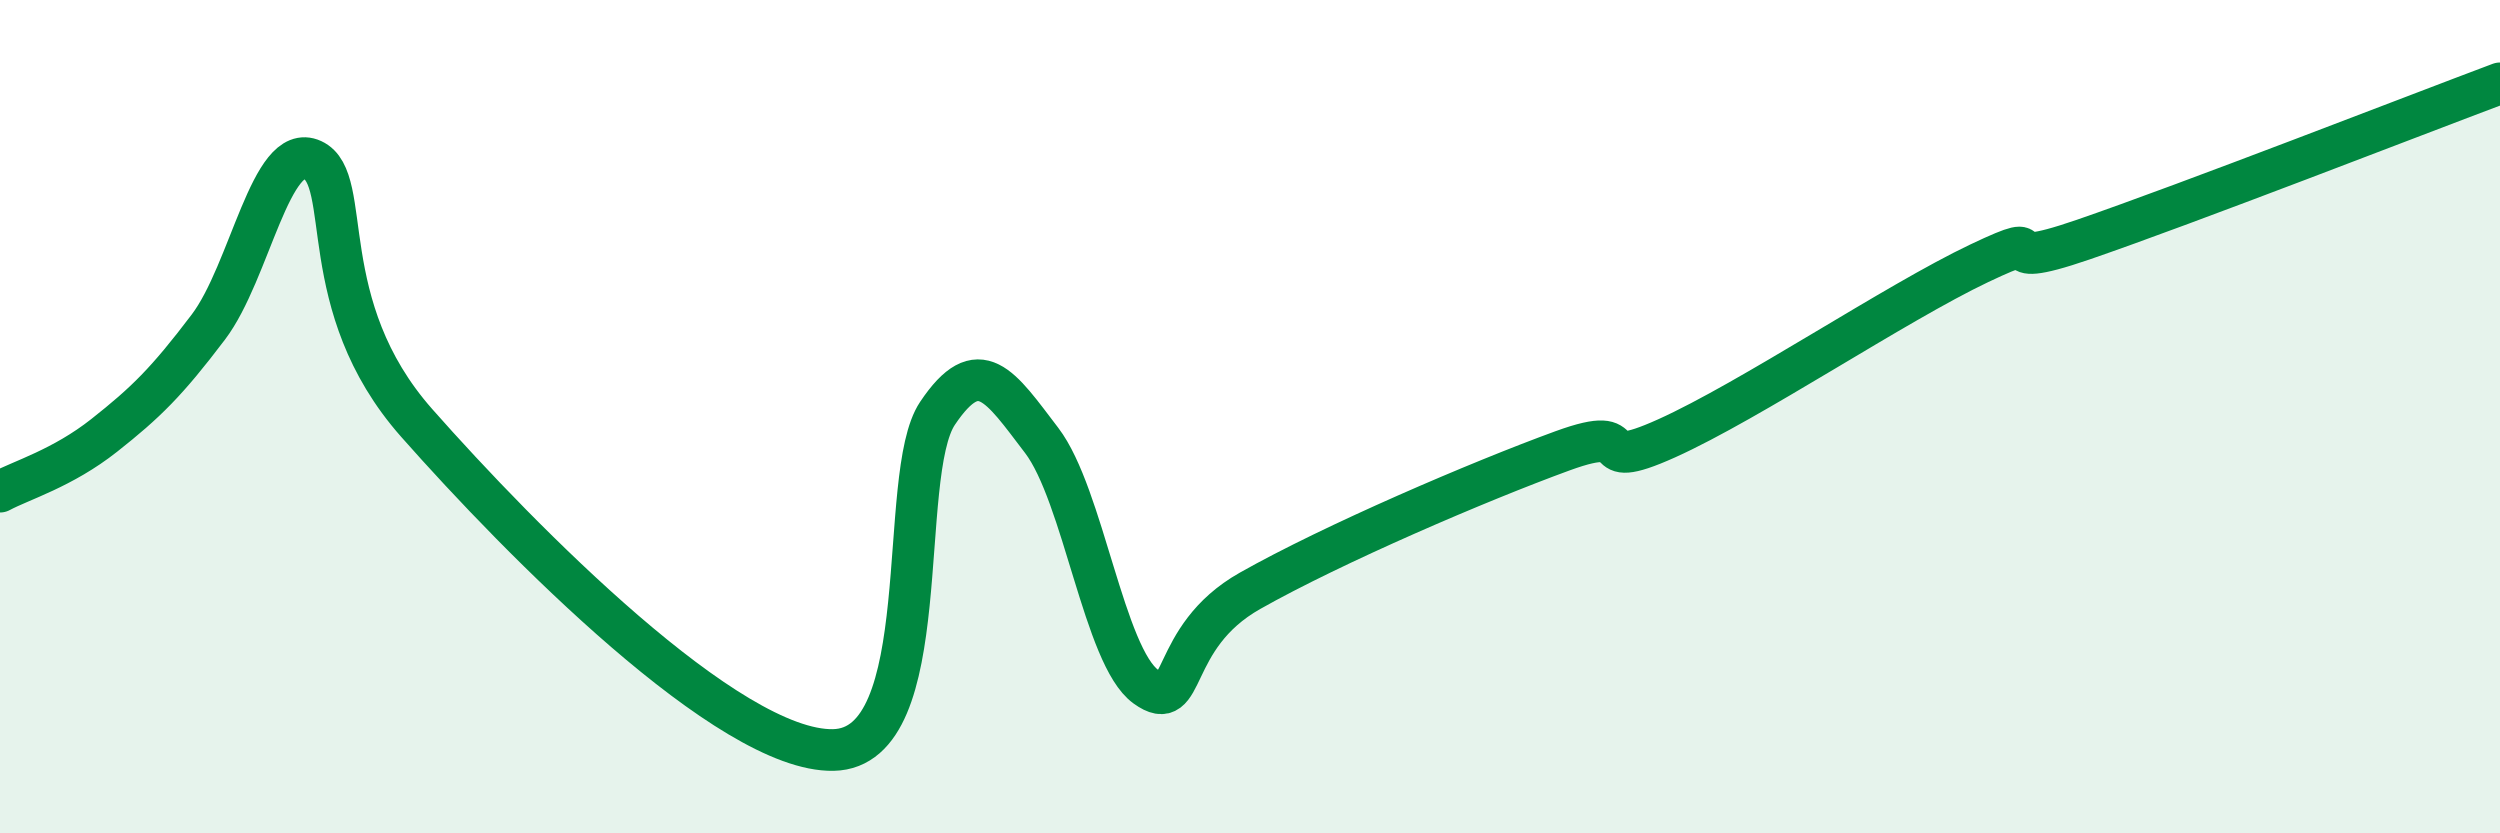
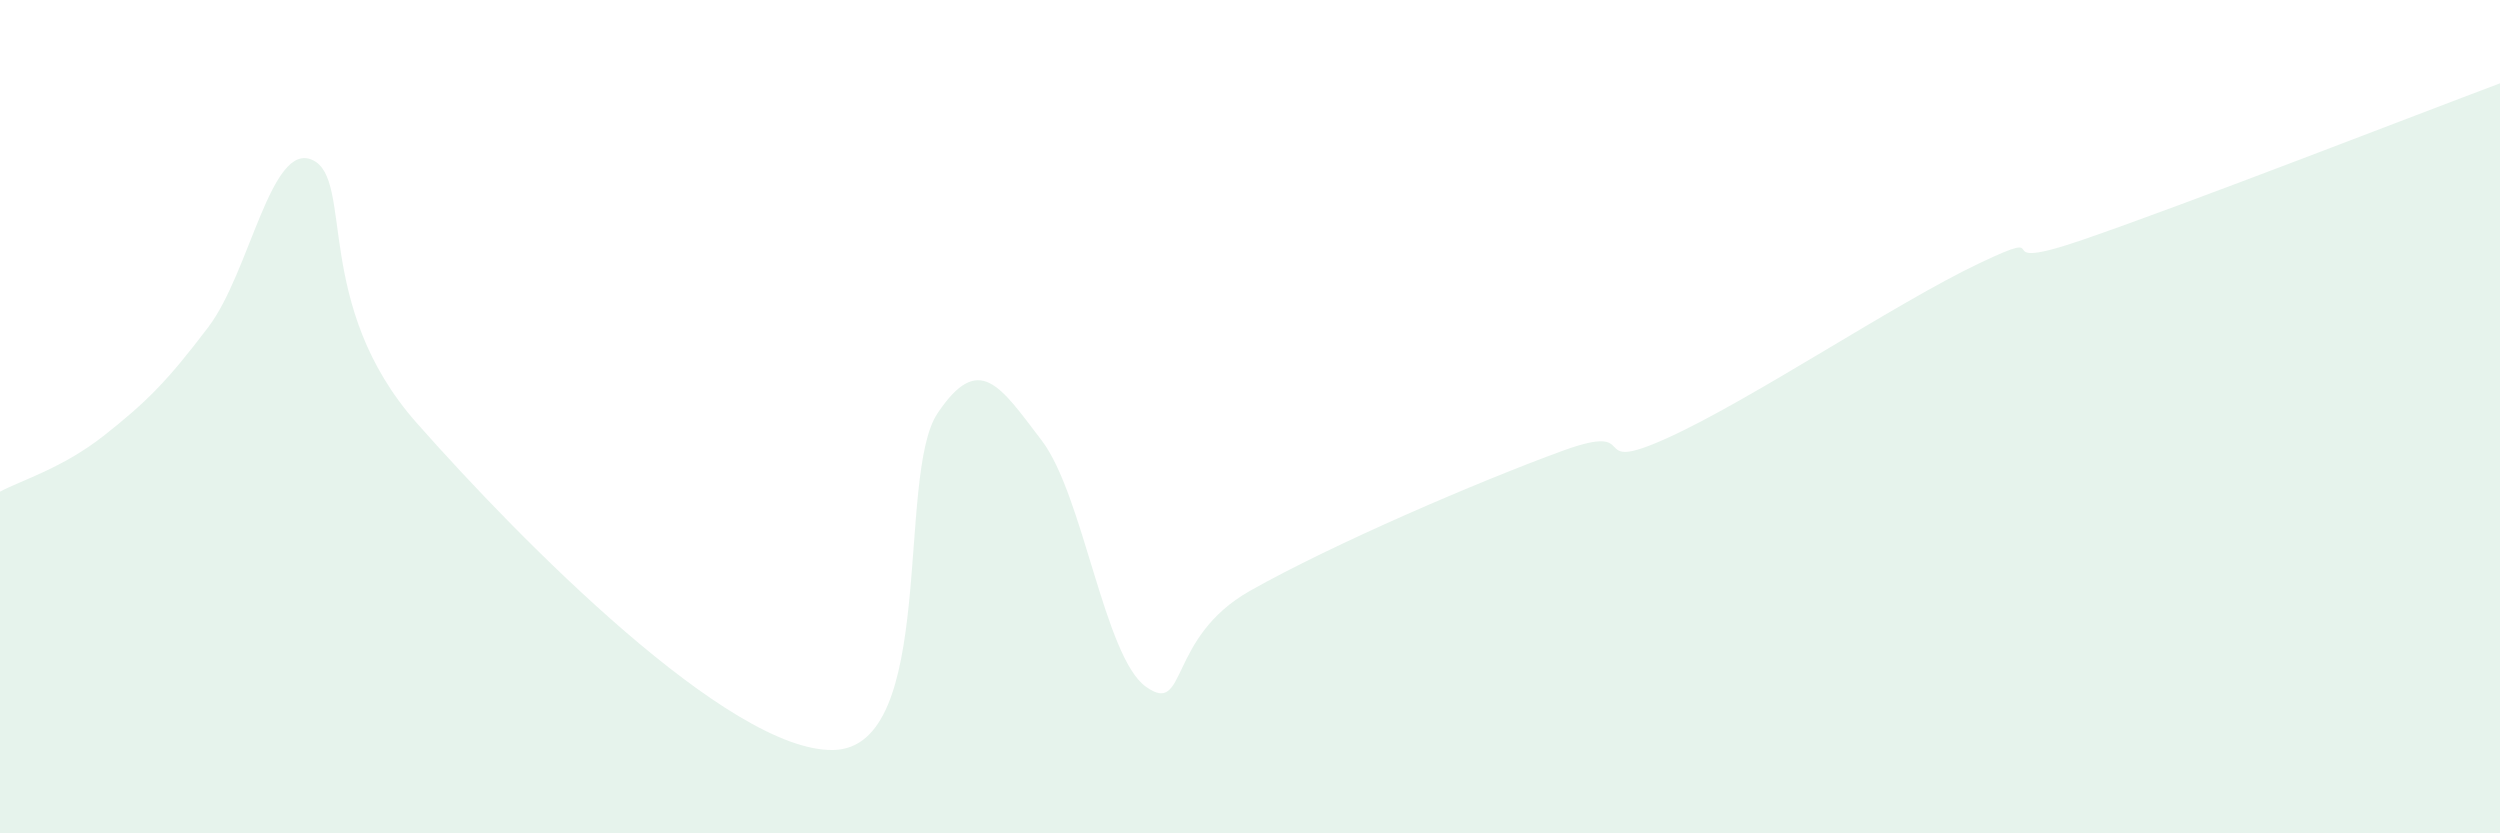
<svg xmlns="http://www.w3.org/2000/svg" width="60" height="20" viewBox="0 0 60 20">
  <path d="M 0,11.8 C 0.5,11.53 1.5,11.24 2.5,10.45 C 3.5,9.66 4,9.17 5,7.85 C 6,6.53 6.5,3.38 7.5,3.84 C 8.5,4.3 7.5,7.32 10,10.15 C 12.5,12.98 17.5,18.05 20,18 C 22.5,17.95 21.5,11.41 22.5,9.92 C 23.5,8.43 24,9.26 25,10.57 C 26,11.88 26.5,15.76 27.5,16.48 C 28.5,17.2 28,15.31 30,14.18 C 32,13.05 35.5,11.55 37.5,10.82 C 39.5,10.09 38,11.42 40,10.52 C 42,9.62 45.5,7.27 47.5,6.32 C 49.5,5.37 47.5,6.61 50,5.75 C 52.5,4.89 58,2.75 60,2L60 20L0 20Z" fill="#008740" opacity="0.1" stroke-linecap="round" stroke-linejoin="round" />
-   <path d="M 0,11.8 C 0.5,11.53 1.5,11.24 2.5,10.45 C 3.5,9.66 4,9.17 5,7.85 C 6,6.53 6.5,3.38 7.5,3.84 C 8.5,4.3 7.5,7.32 10,10.15 C 12.5,12.98 17.5,18.05 20,18 C 22.5,17.95 21.5,11.41 22.5,9.92 C 23.5,8.43 24,9.26 25,10.57 C 26,11.88 26.5,15.76 27.5,16.48 C 28.5,17.2 28,15.31 30,14.18 C 32,13.05 35.5,11.55 37.5,10.82 C 39.5,10.09 38,11.42 40,10.52 C 42,9.62 45.5,7.27 47.5,6.32 C 49.5,5.37 47.5,6.61 50,5.75 C 52.5,4.89 58,2.75 60,2" stroke="#008740" stroke-width="1" fill="none" stroke-linecap="round" stroke-linejoin="round" />
</svg>